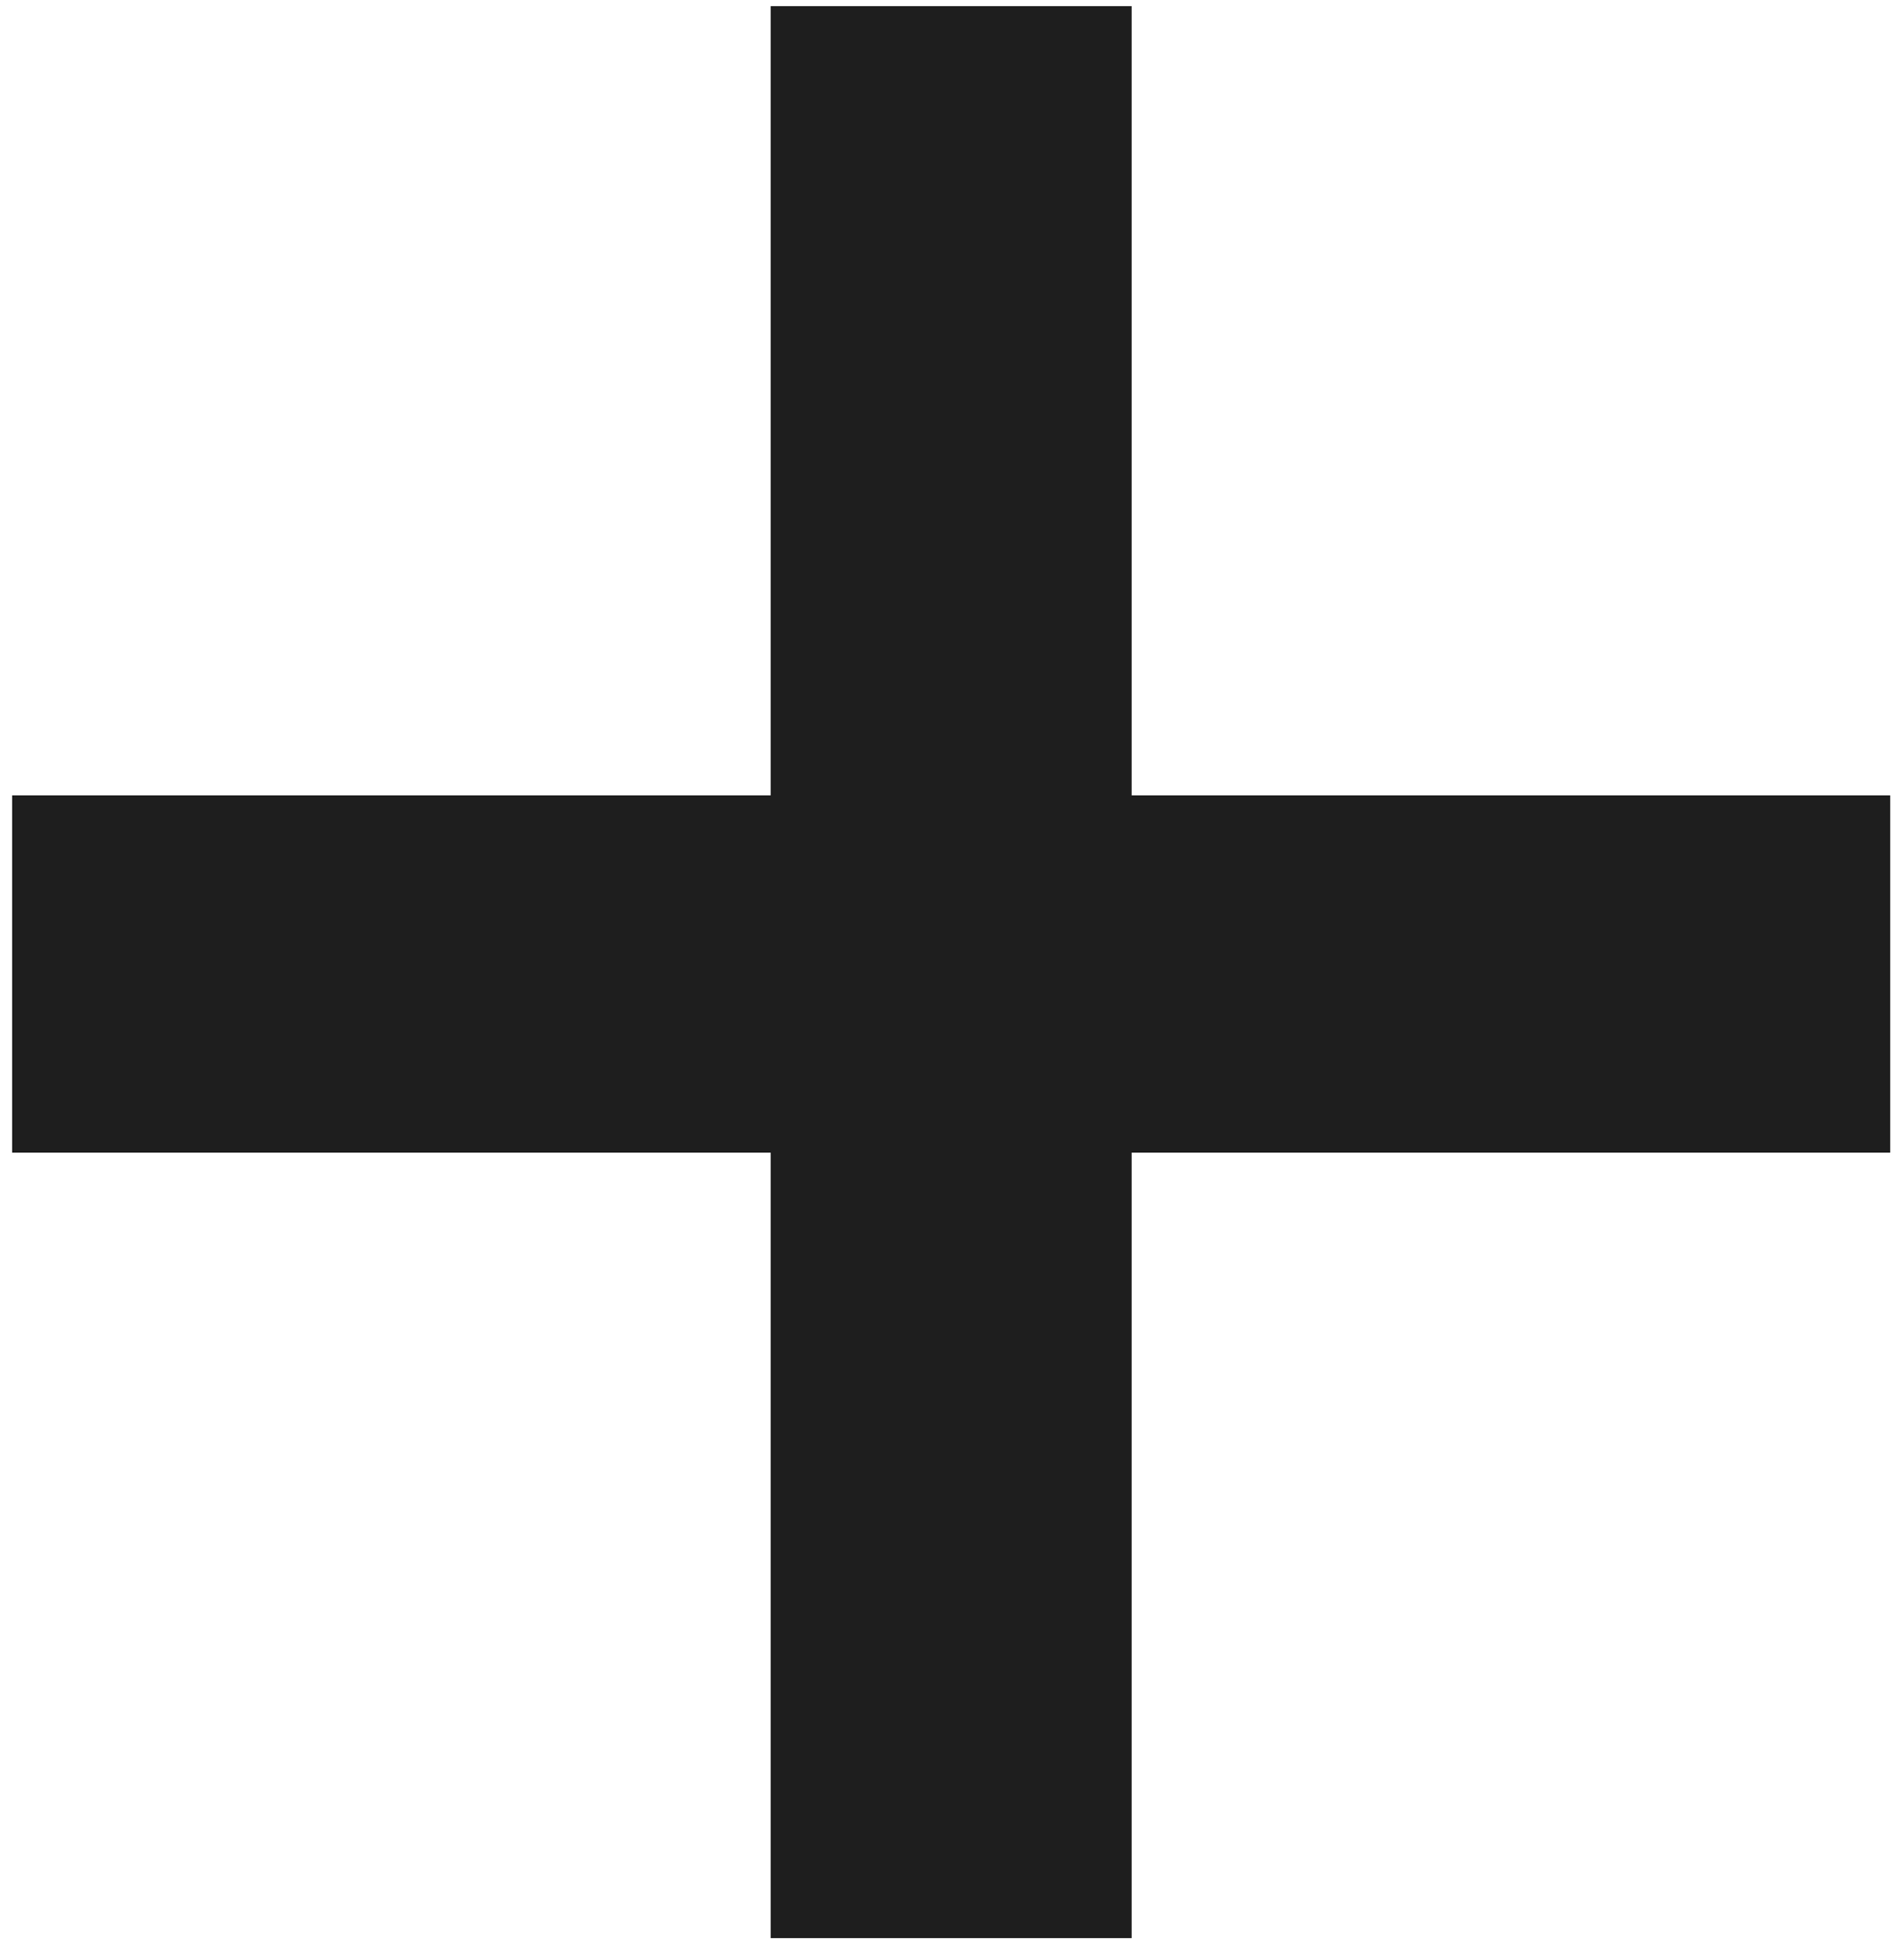
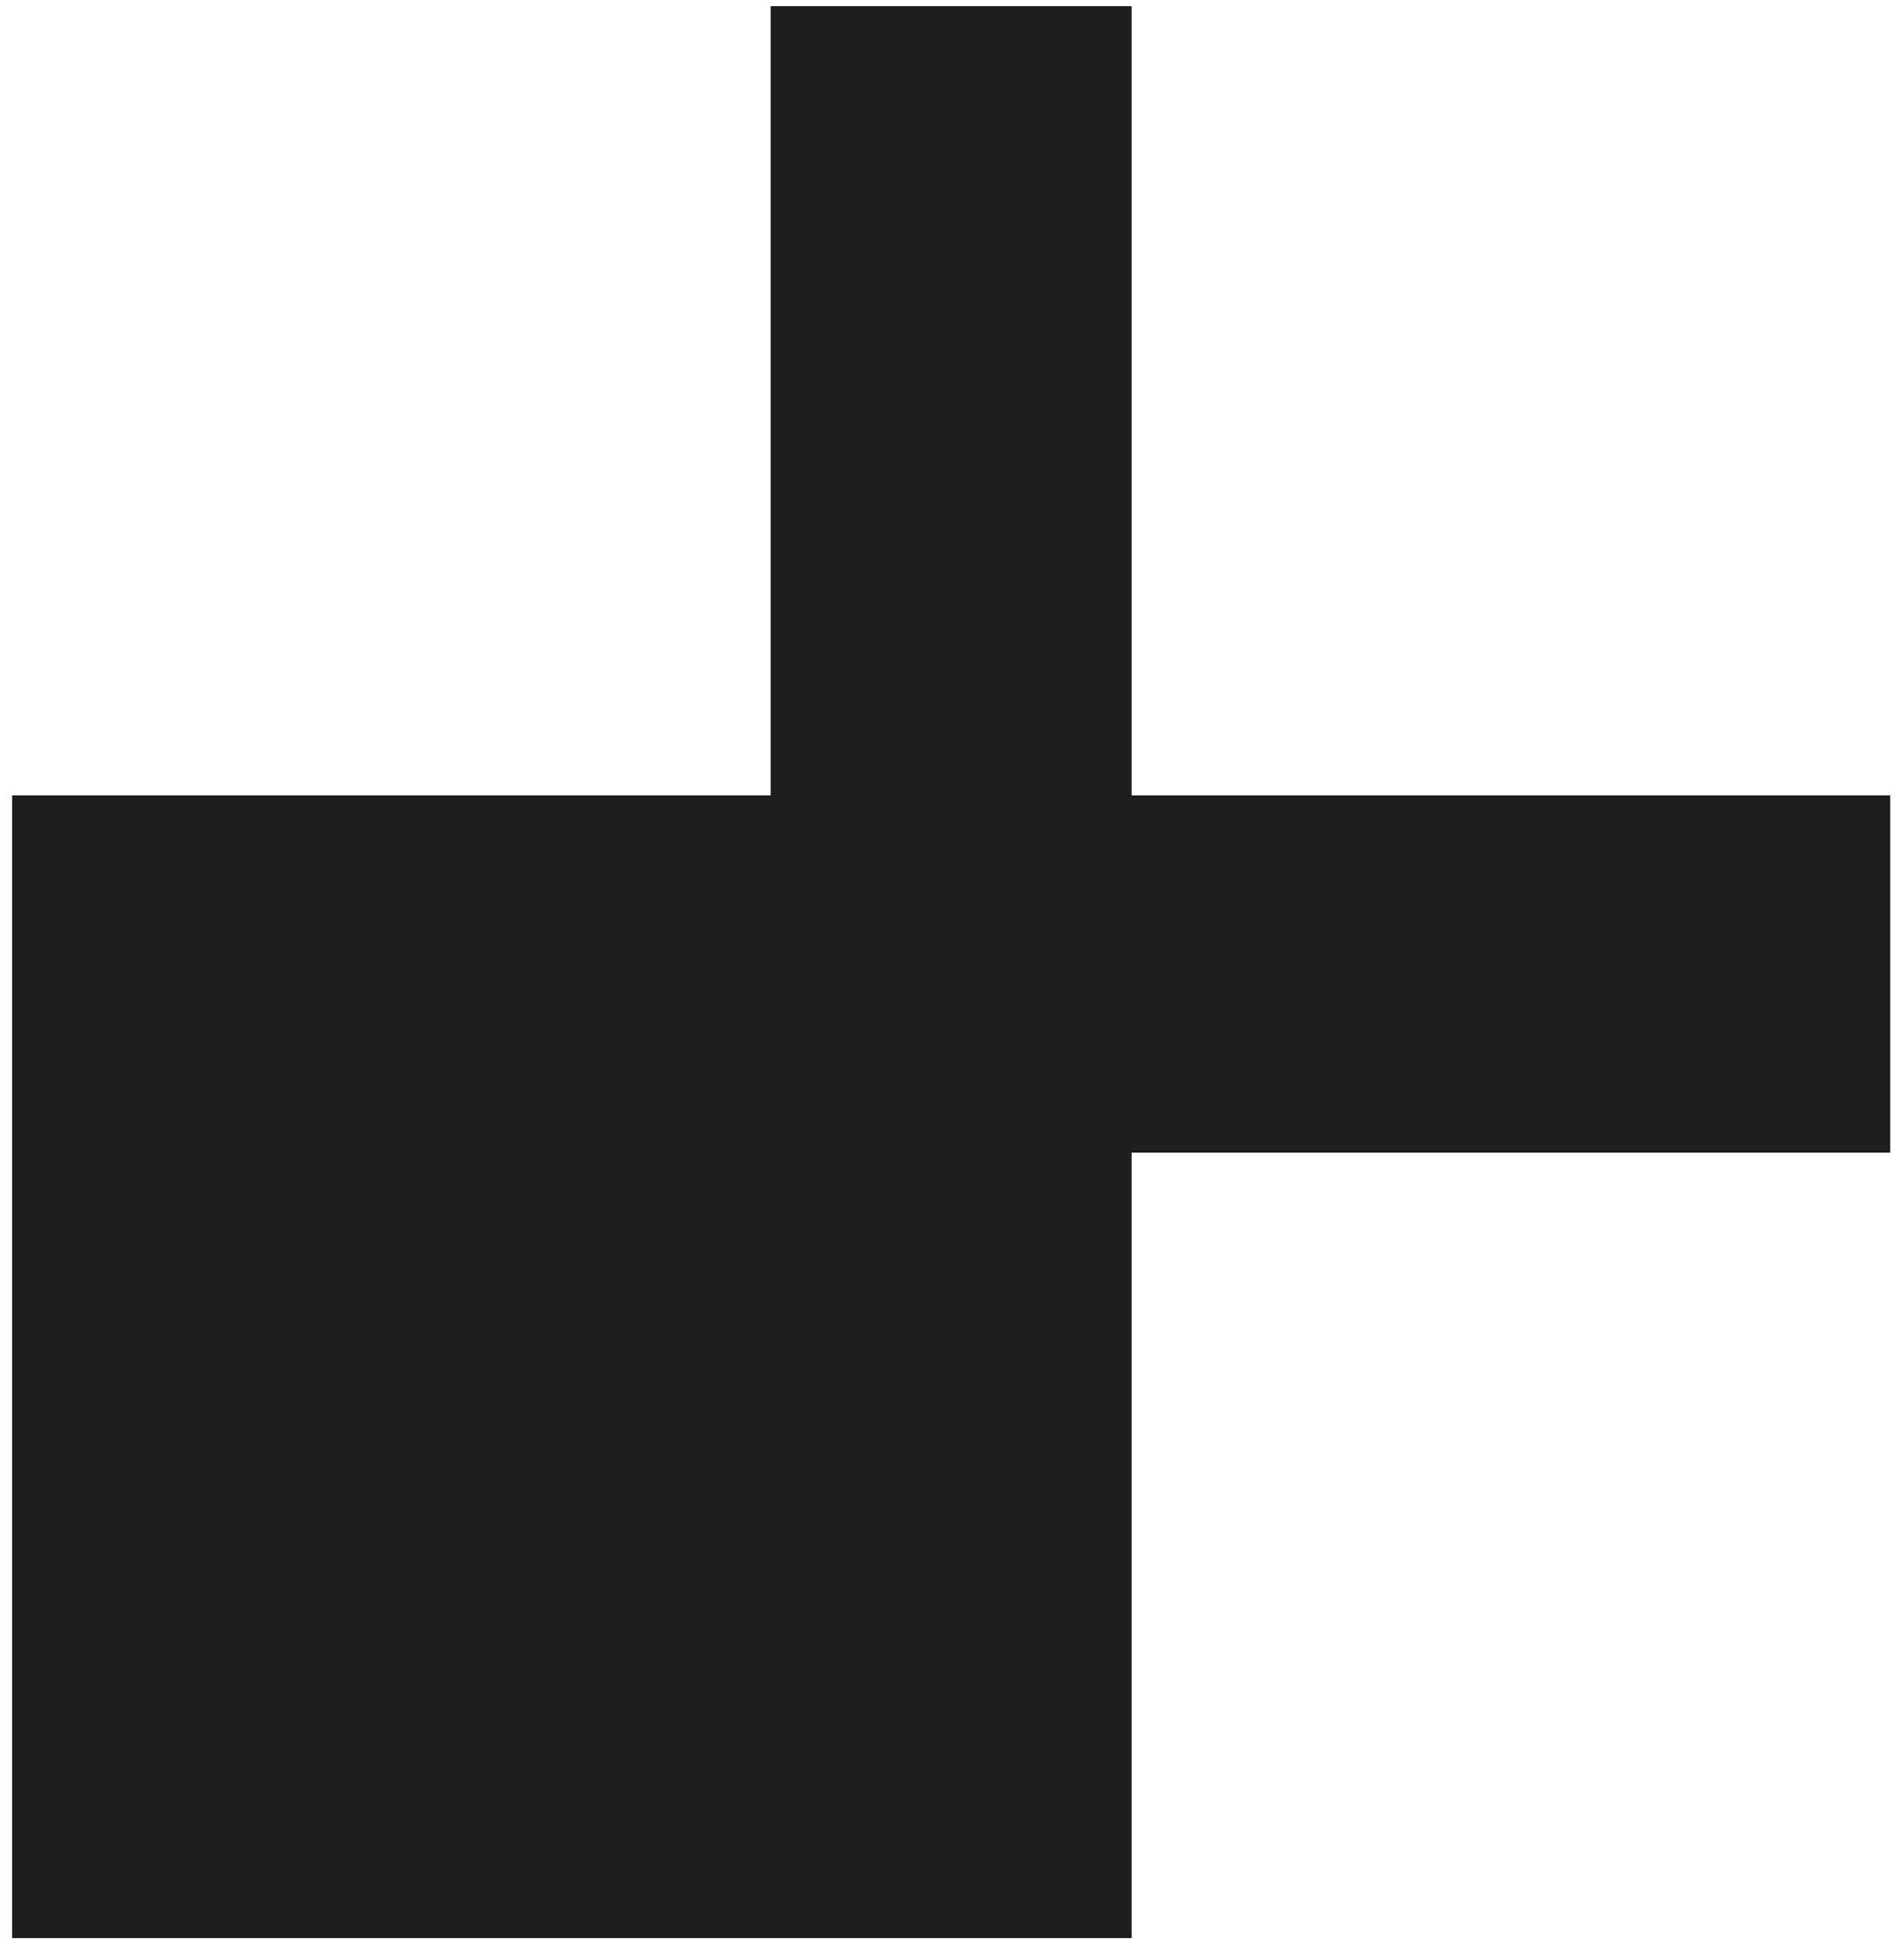
<svg xmlns="http://www.w3.org/2000/svg" width="44" height="45" viewBox="0 0 44 45" fill="none">
-   <path d="M25.651 0.642V18.875H43.181V26.129H25.651V44.275H18.31V26.129H0.78V18.875H18.31V0.642H25.651Z" fill="#1E1E1E" stroke="#1E1E1E" />
+   <path d="M25.651 0.642V18.875H43.181V26.129H25.651V44.275H18.31H0.78V18.875H18.31V0.642H25.651Z" fill="#1E1E1E" stroke="#1E1E1E" />
</svg>